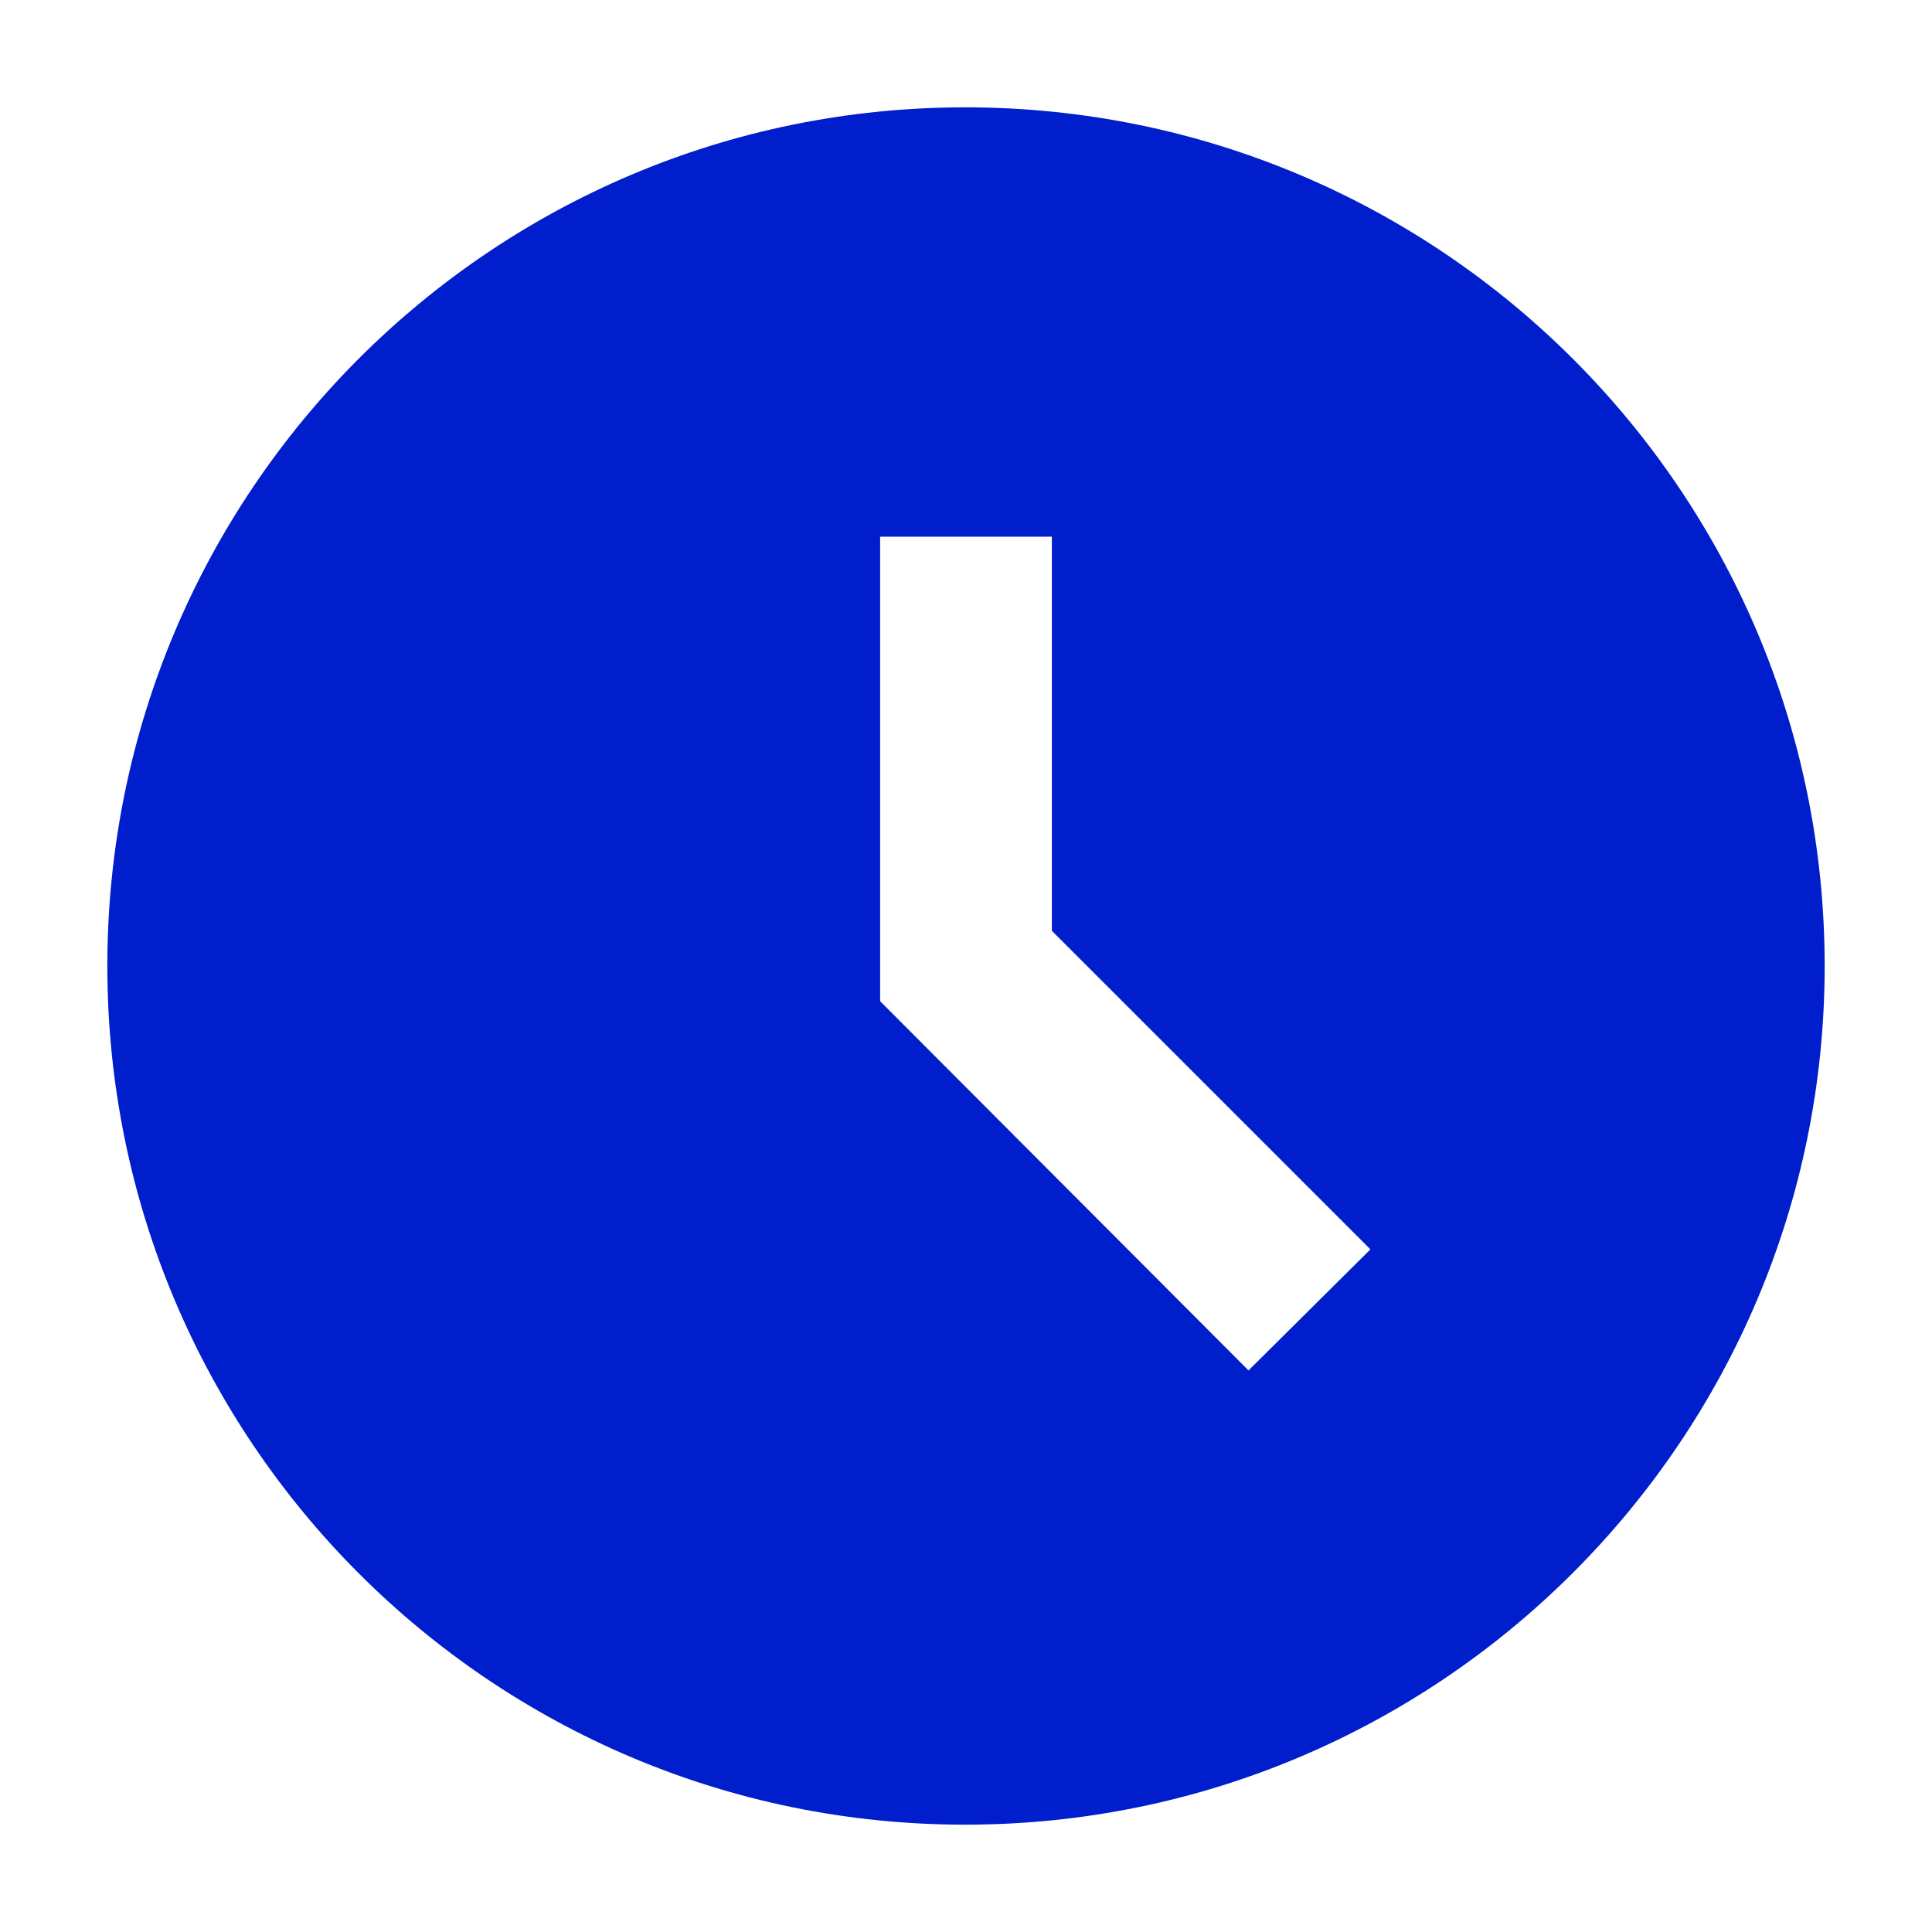
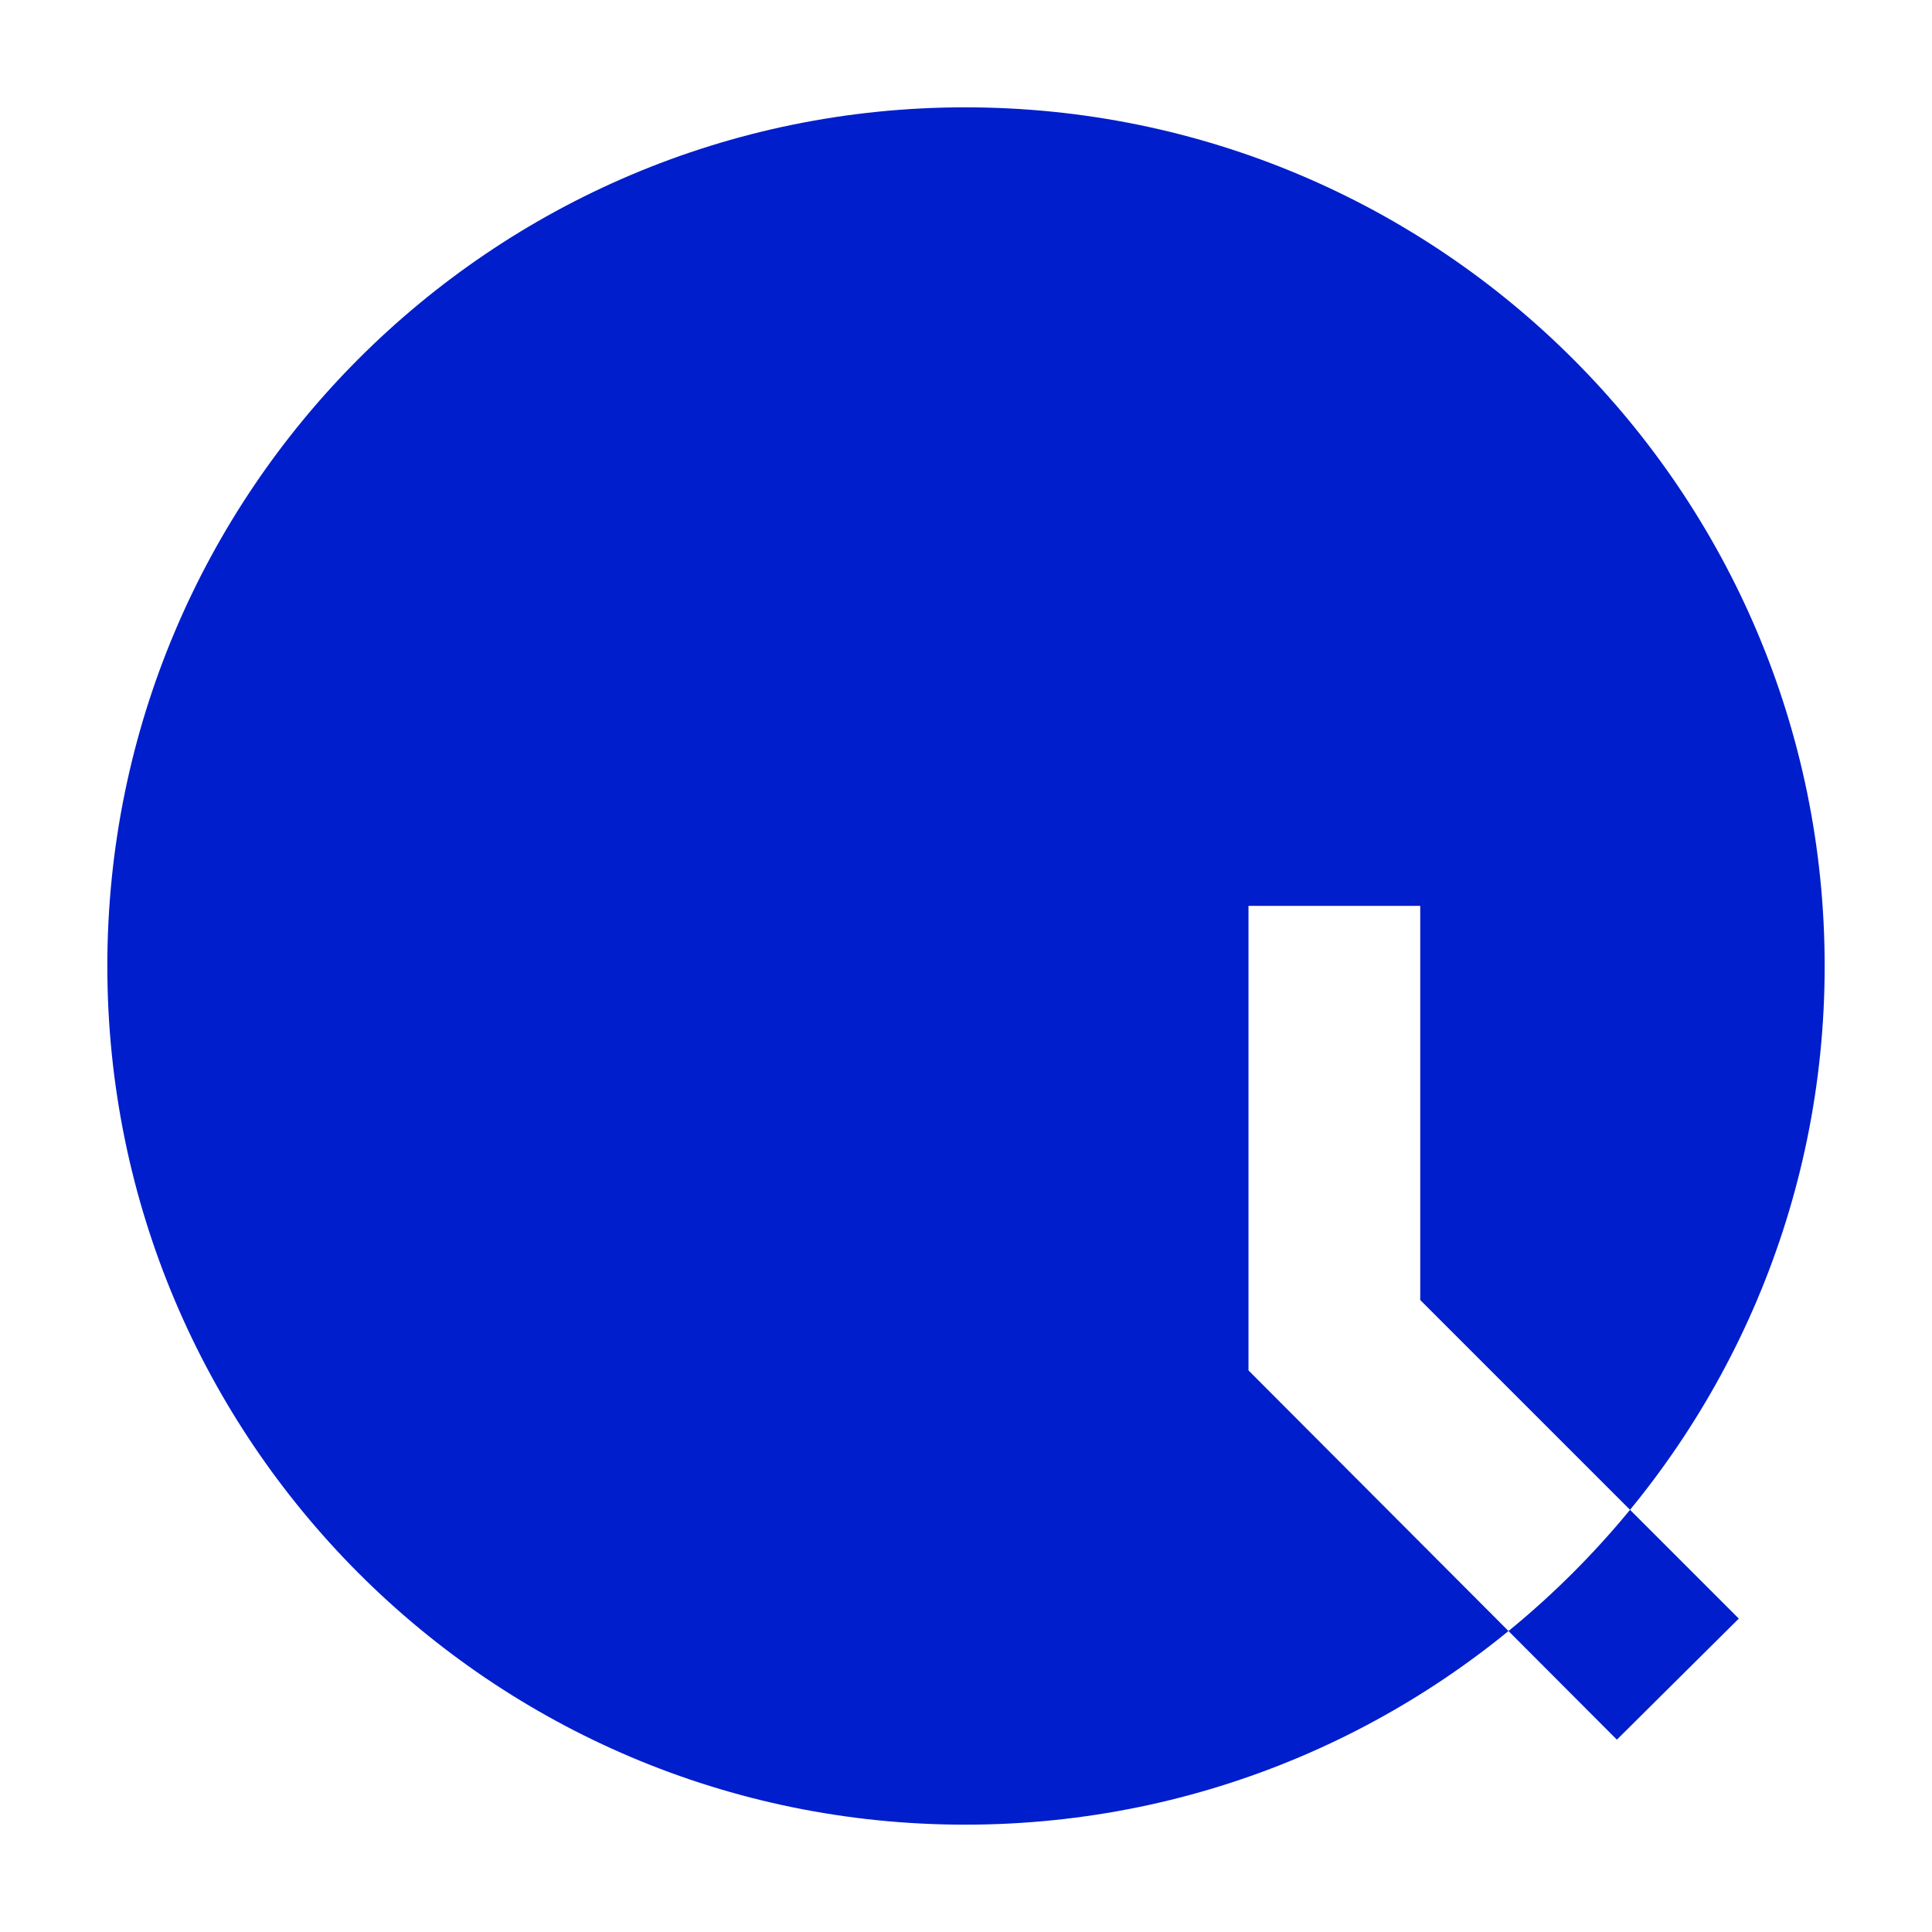
<svg xmlns="http://www.w3.org/2000/svg" id="Layer_1" version="1.1" viewBox="0 0 900 900">
  <defs>
    <style>
      .st0 {
        fill: #001ecc;
      }
    </style>
  </defs>
-   <path class="st0" d="M449.6,50c-220.8,0-399.6,179.2-399.6,400s178.8,400,399.6,400,400.4-179.2,400.4-400S670.8,50,449.6,50M581.6,638.4l-171.6-172v-216.4h80v183.6l148.4,148.4-56.8,56.4h0Z" />
+   <path class="st0" d="M449.6,50c-220.8,0-399.6,179.2-399.6,400s178.8,400,399.6,400,400.4-179.2,400.4-400S670.8,50,449.6,50M581.6,638.4v-216.4h80v183.6l148.4,148.4-56.8,56.4h0Z" />
</svg>